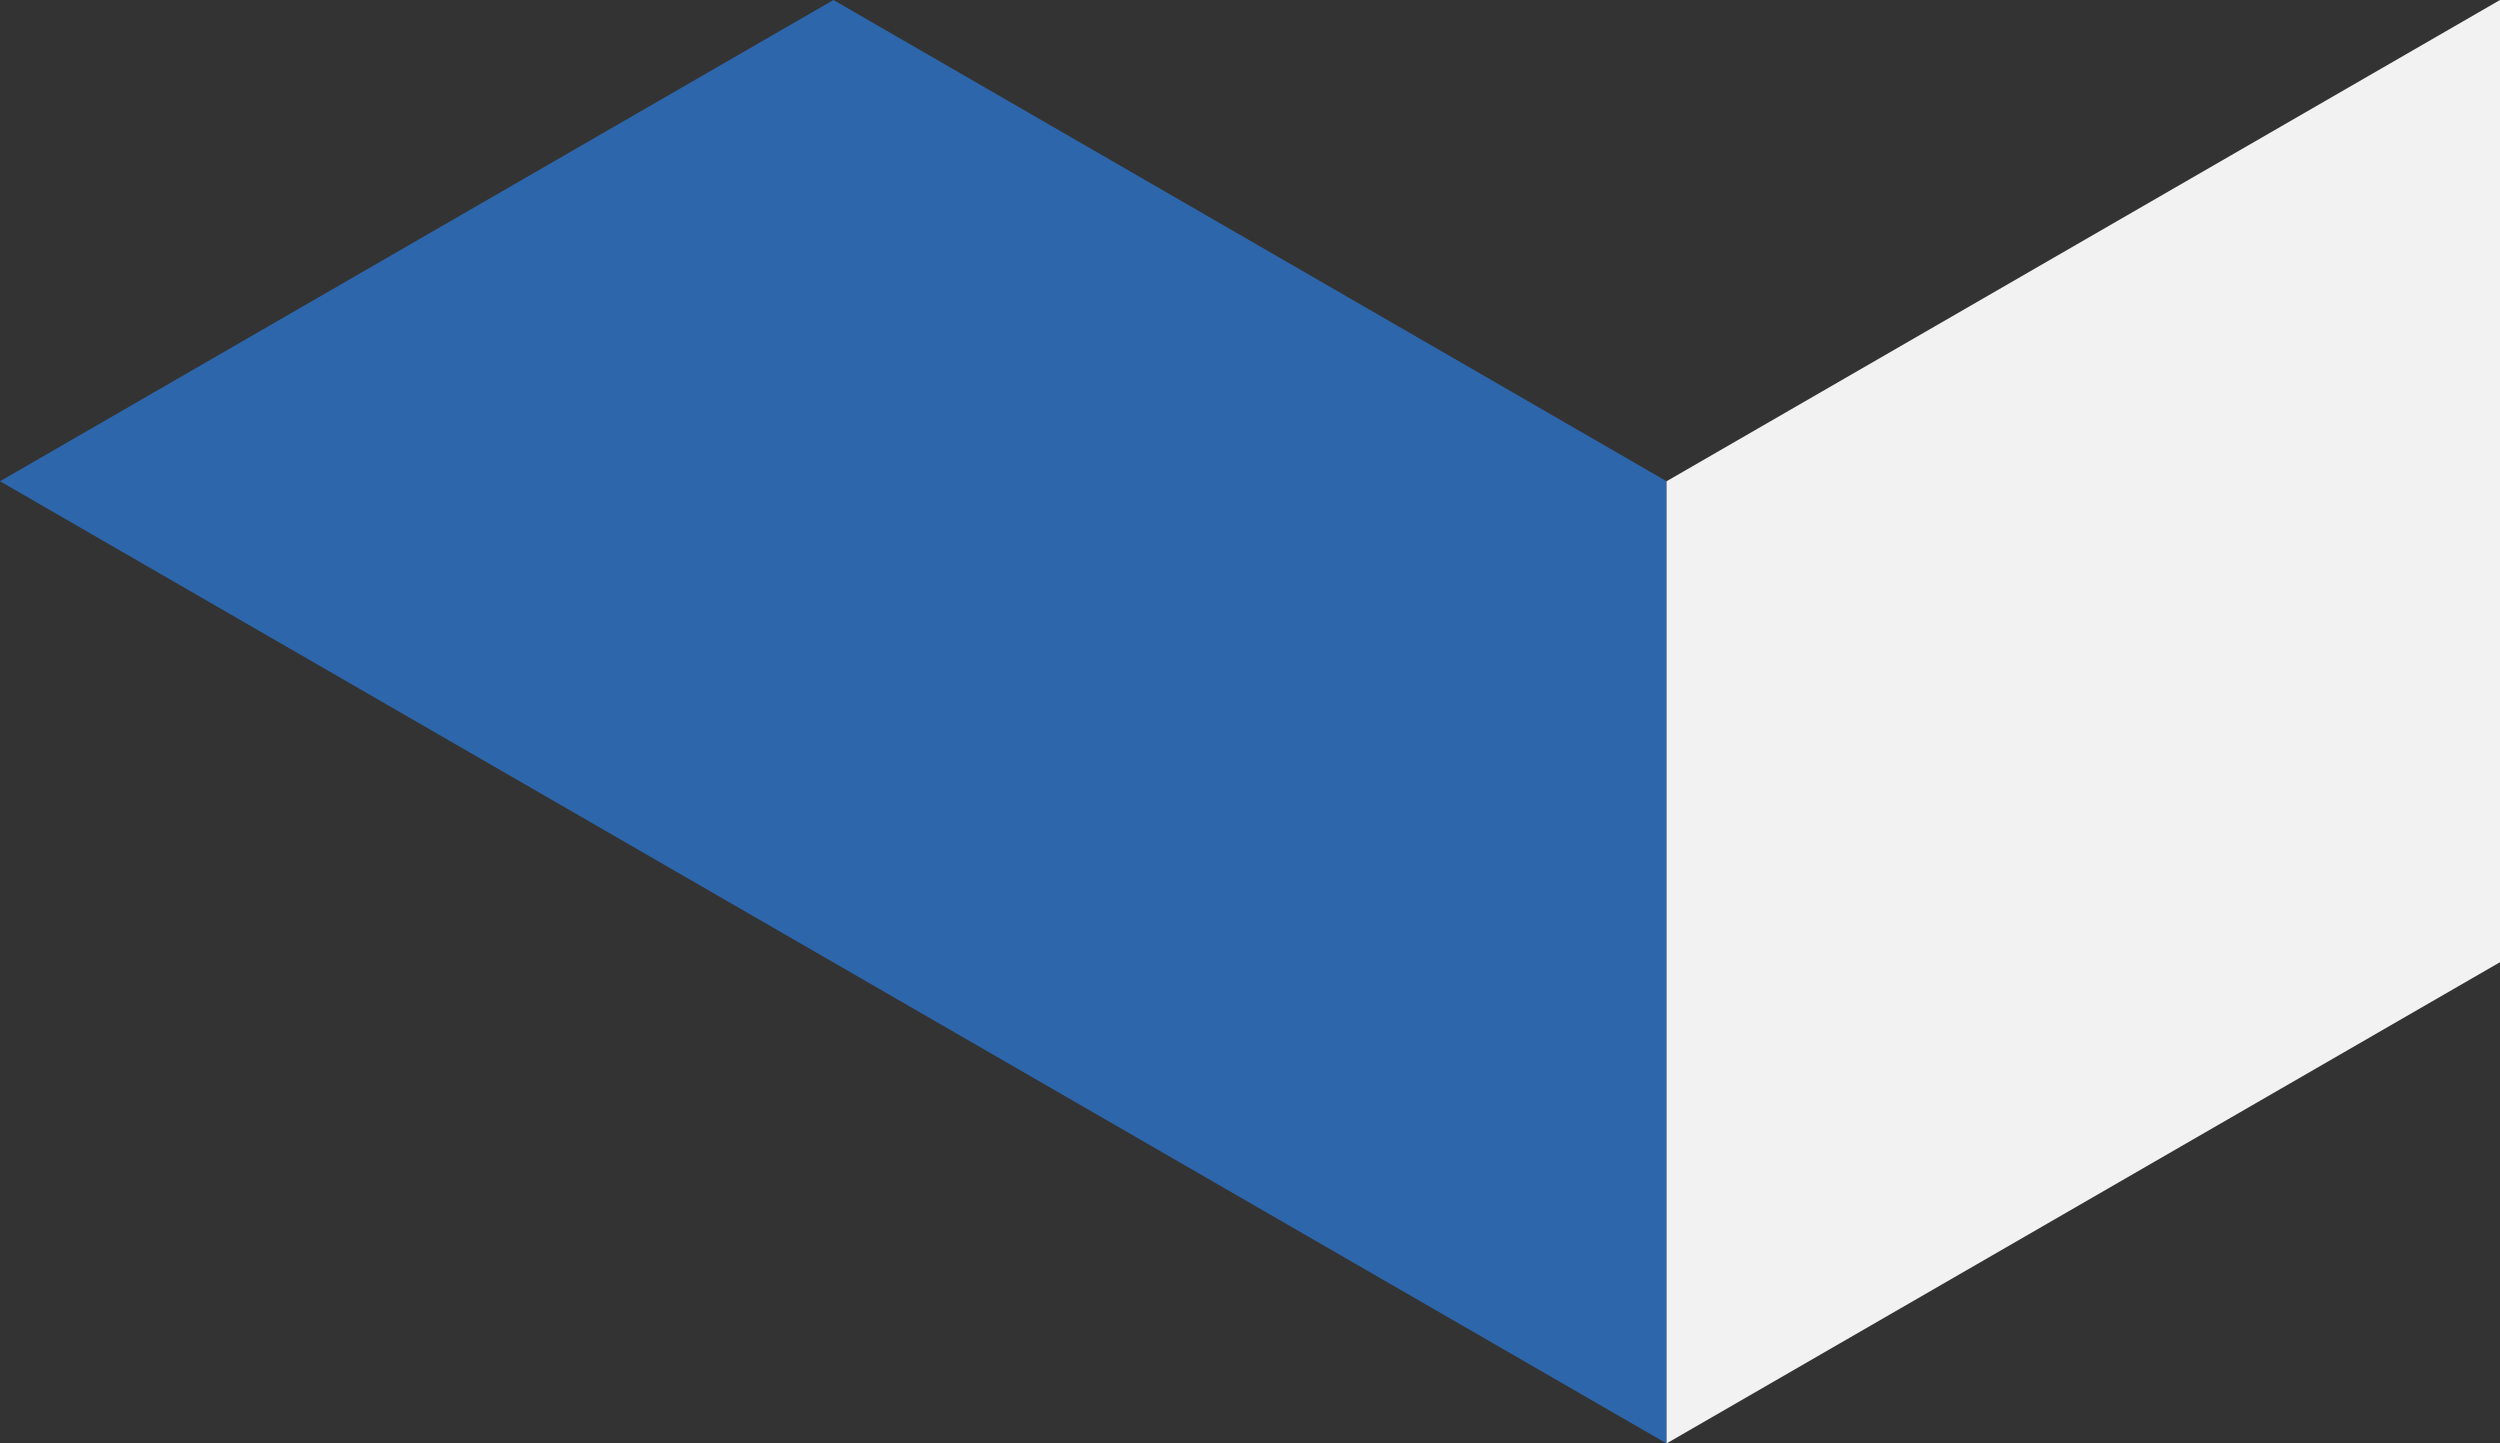
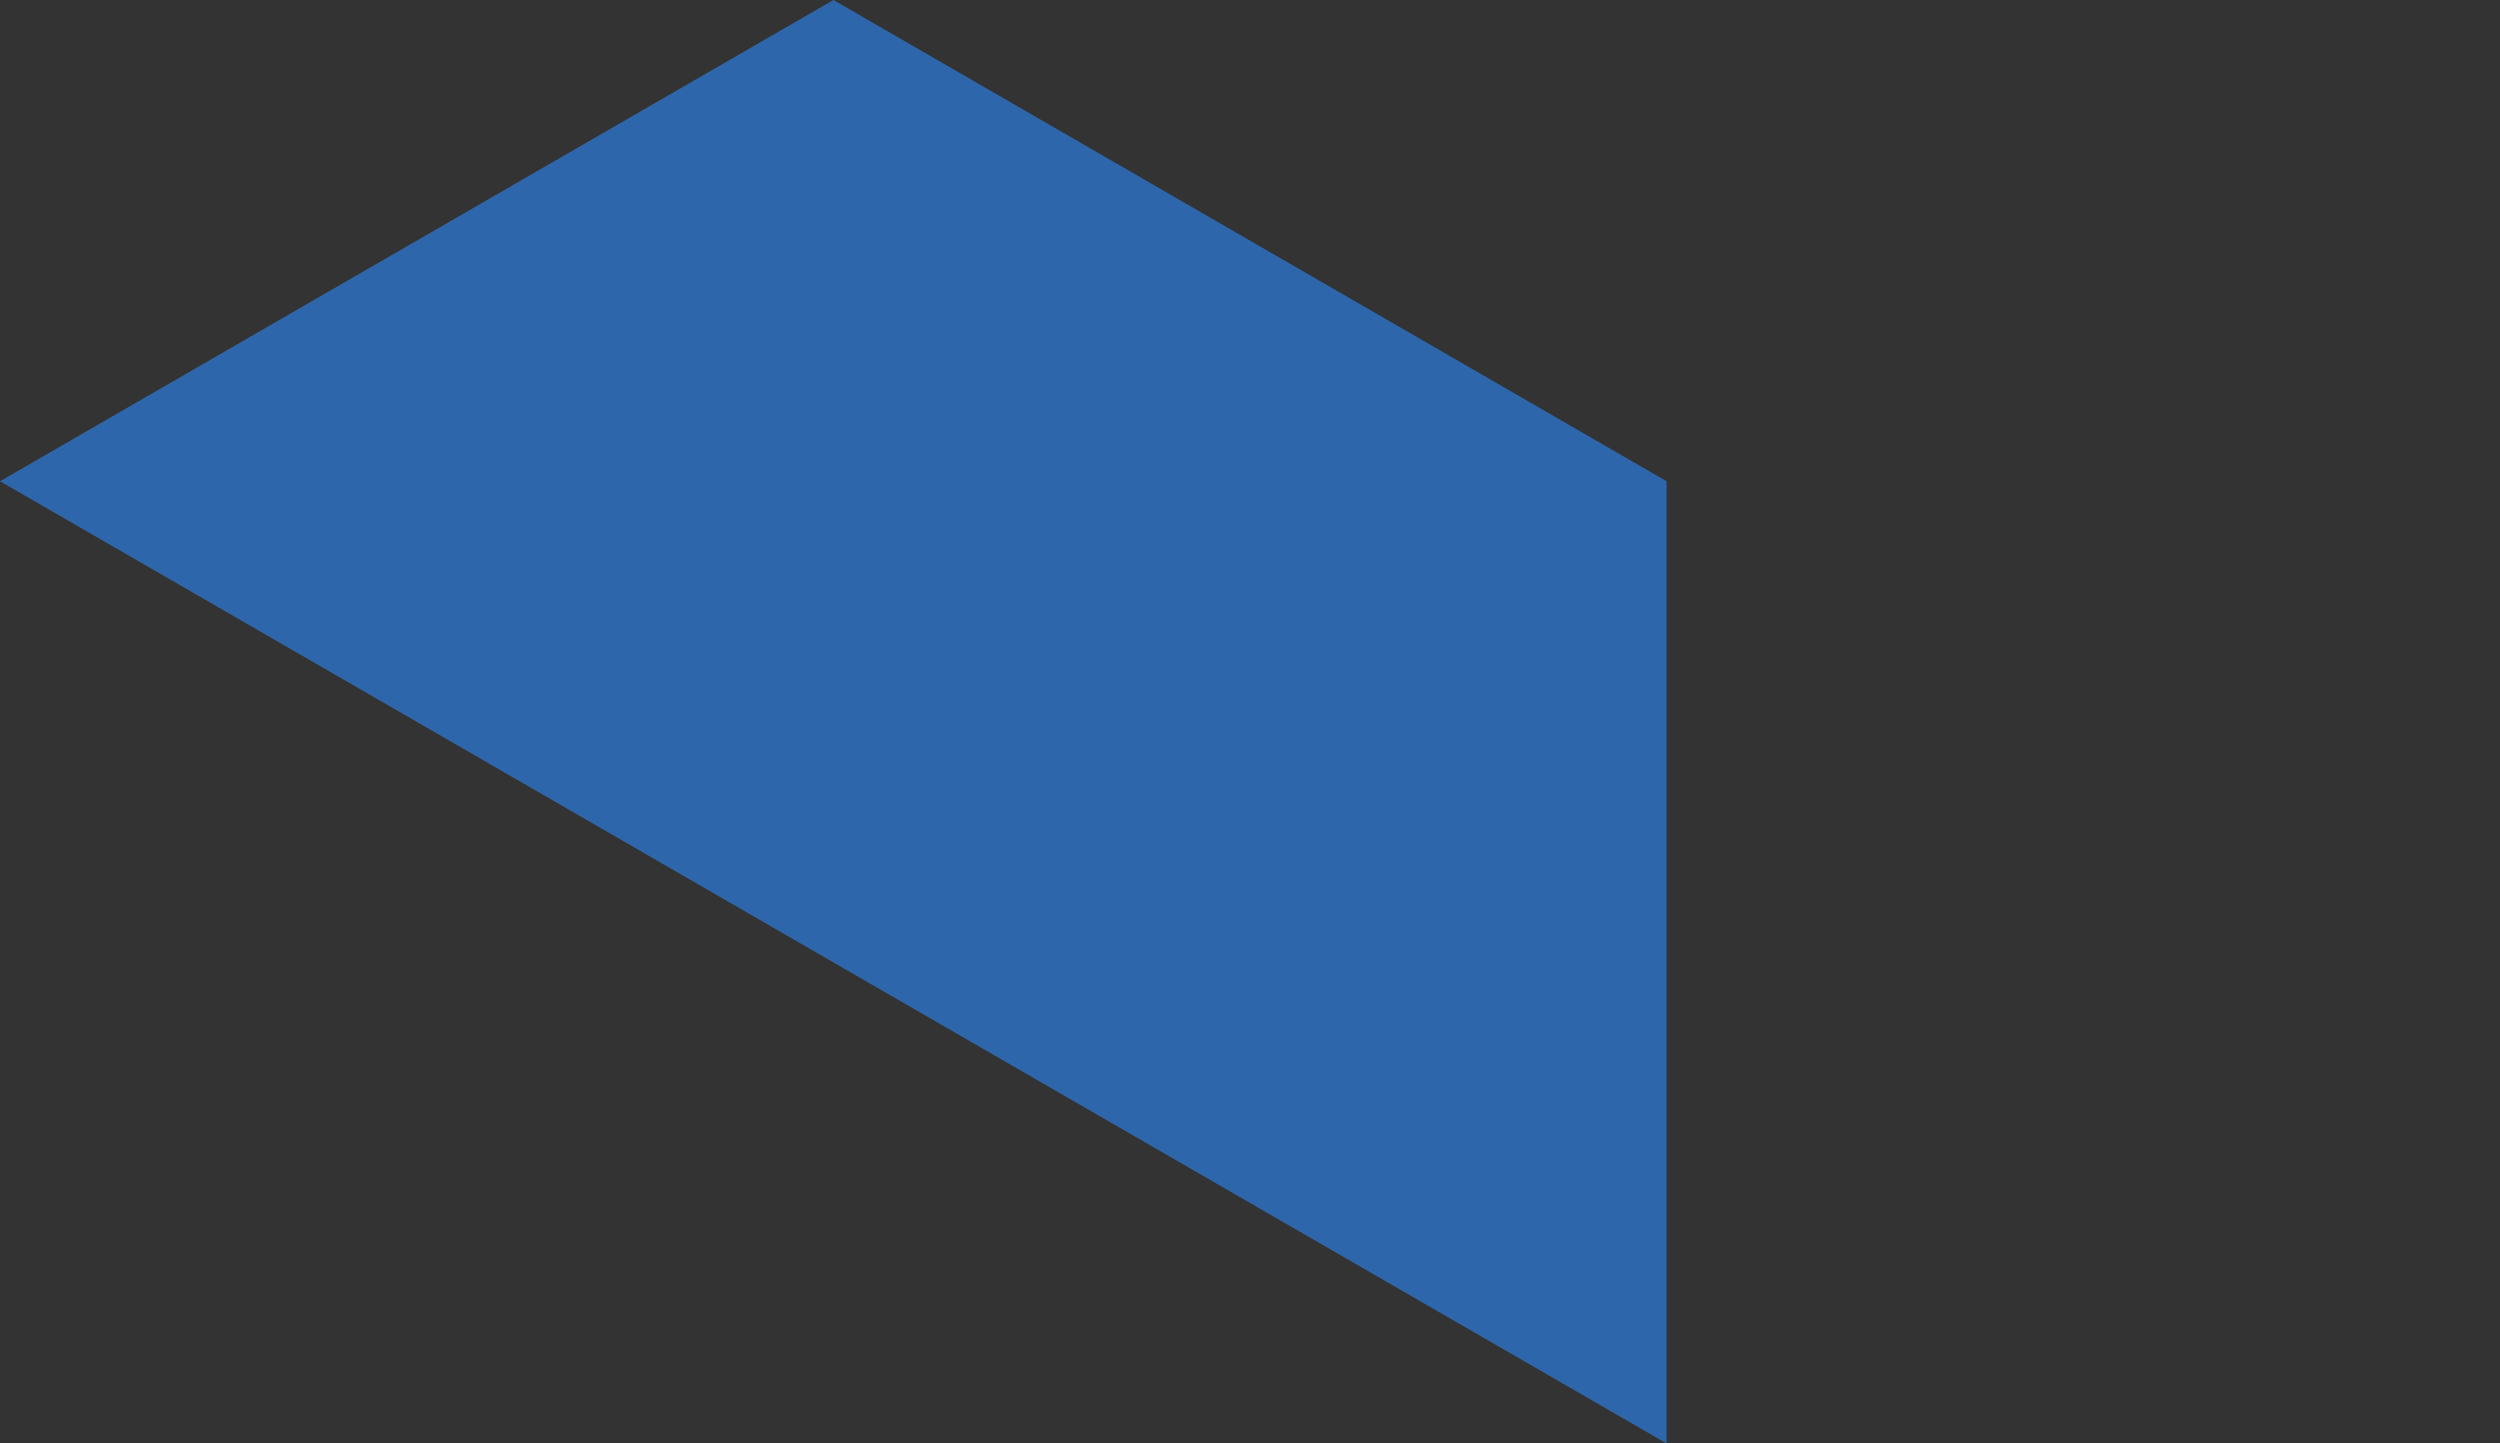
<svg xmlns="http://www.w3.org/2000/svg" id="Layer_1" data-name="Layer 1" viewBox="0 0 80 46.19">
  <rect x="0" y="0" width="80" height="46.19" fill="#333333" stroke="none" />
  <defs>
    <style>
      .cls-1 {
        fill: #2e66ab;
      }

      .cls-1, .cls-2 {
        fill-rule: evenodd;
      }

      .cls-2 {
        fill: #f2f2f2;
      }
    </style>
  </defs>
  <polygon class="cls-1" points="26.67 0 53.33 15.4 53.33 46.19 0 15.4 26.67 0 26.67 0" />
-   <polygon class="cls-2" points="53.33 46.19 80 30.79 80 0 53.33 15.4 53.33 46.19 53.33 46.19" />
</svg>